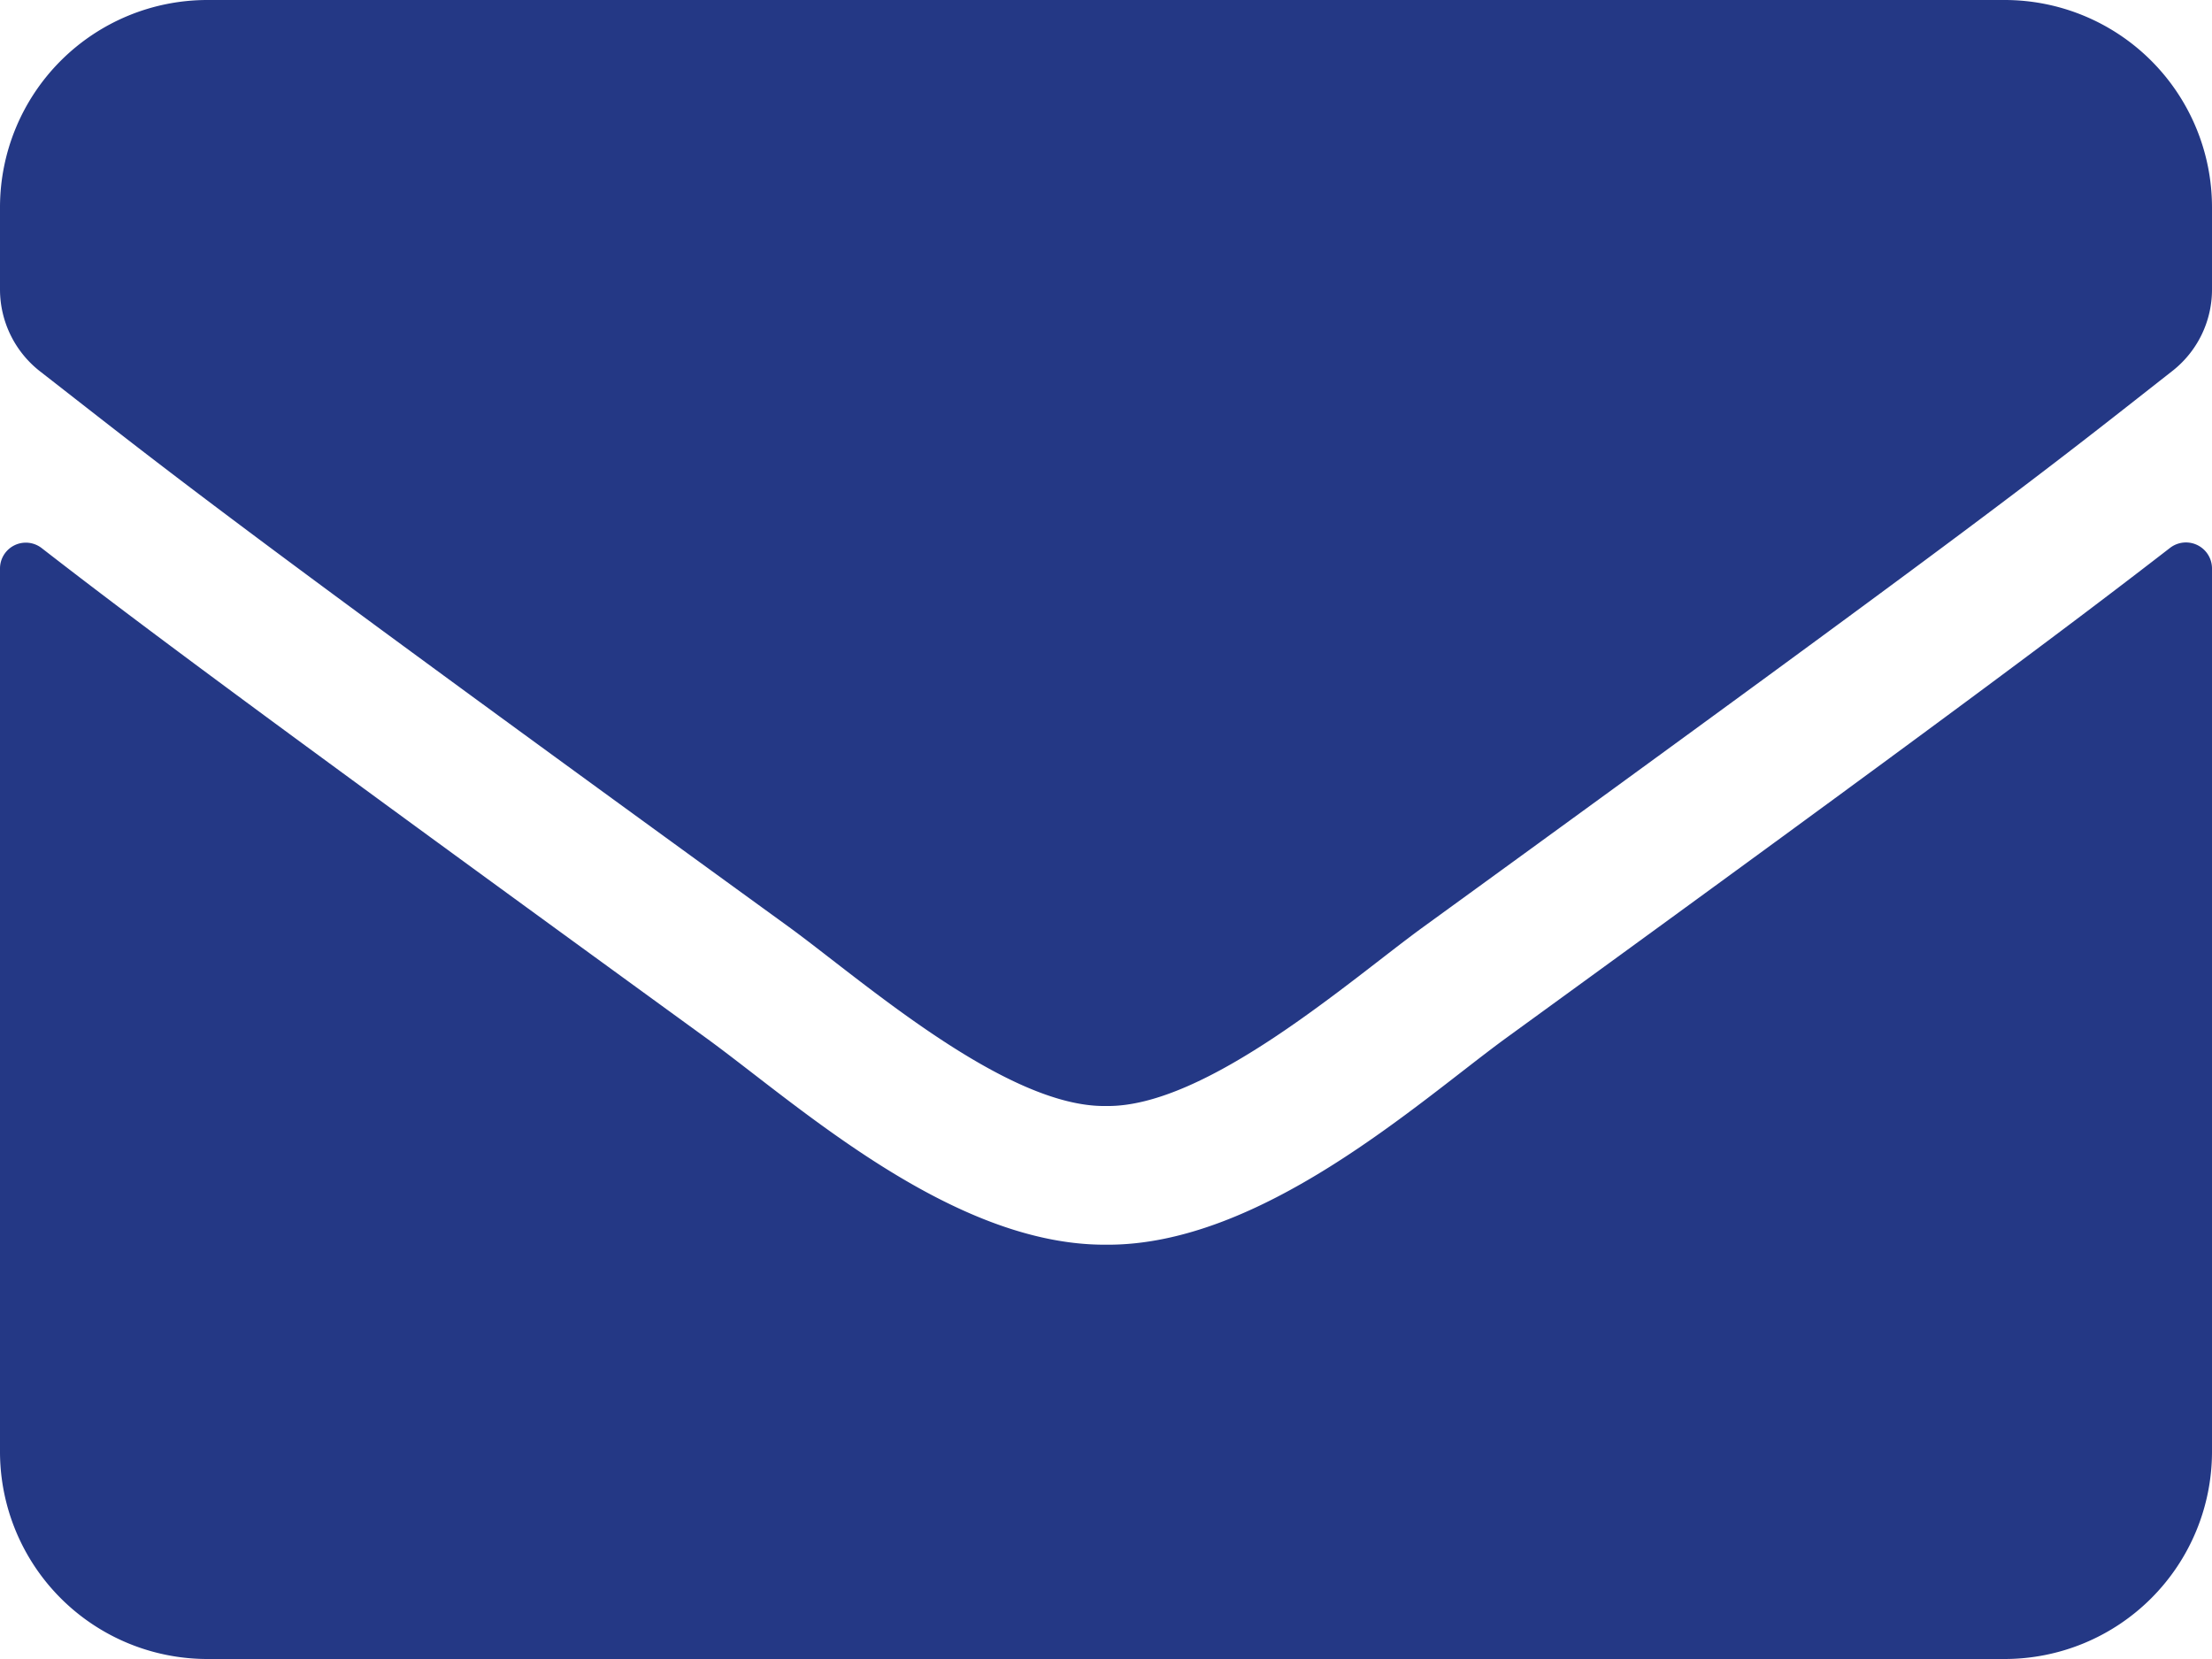
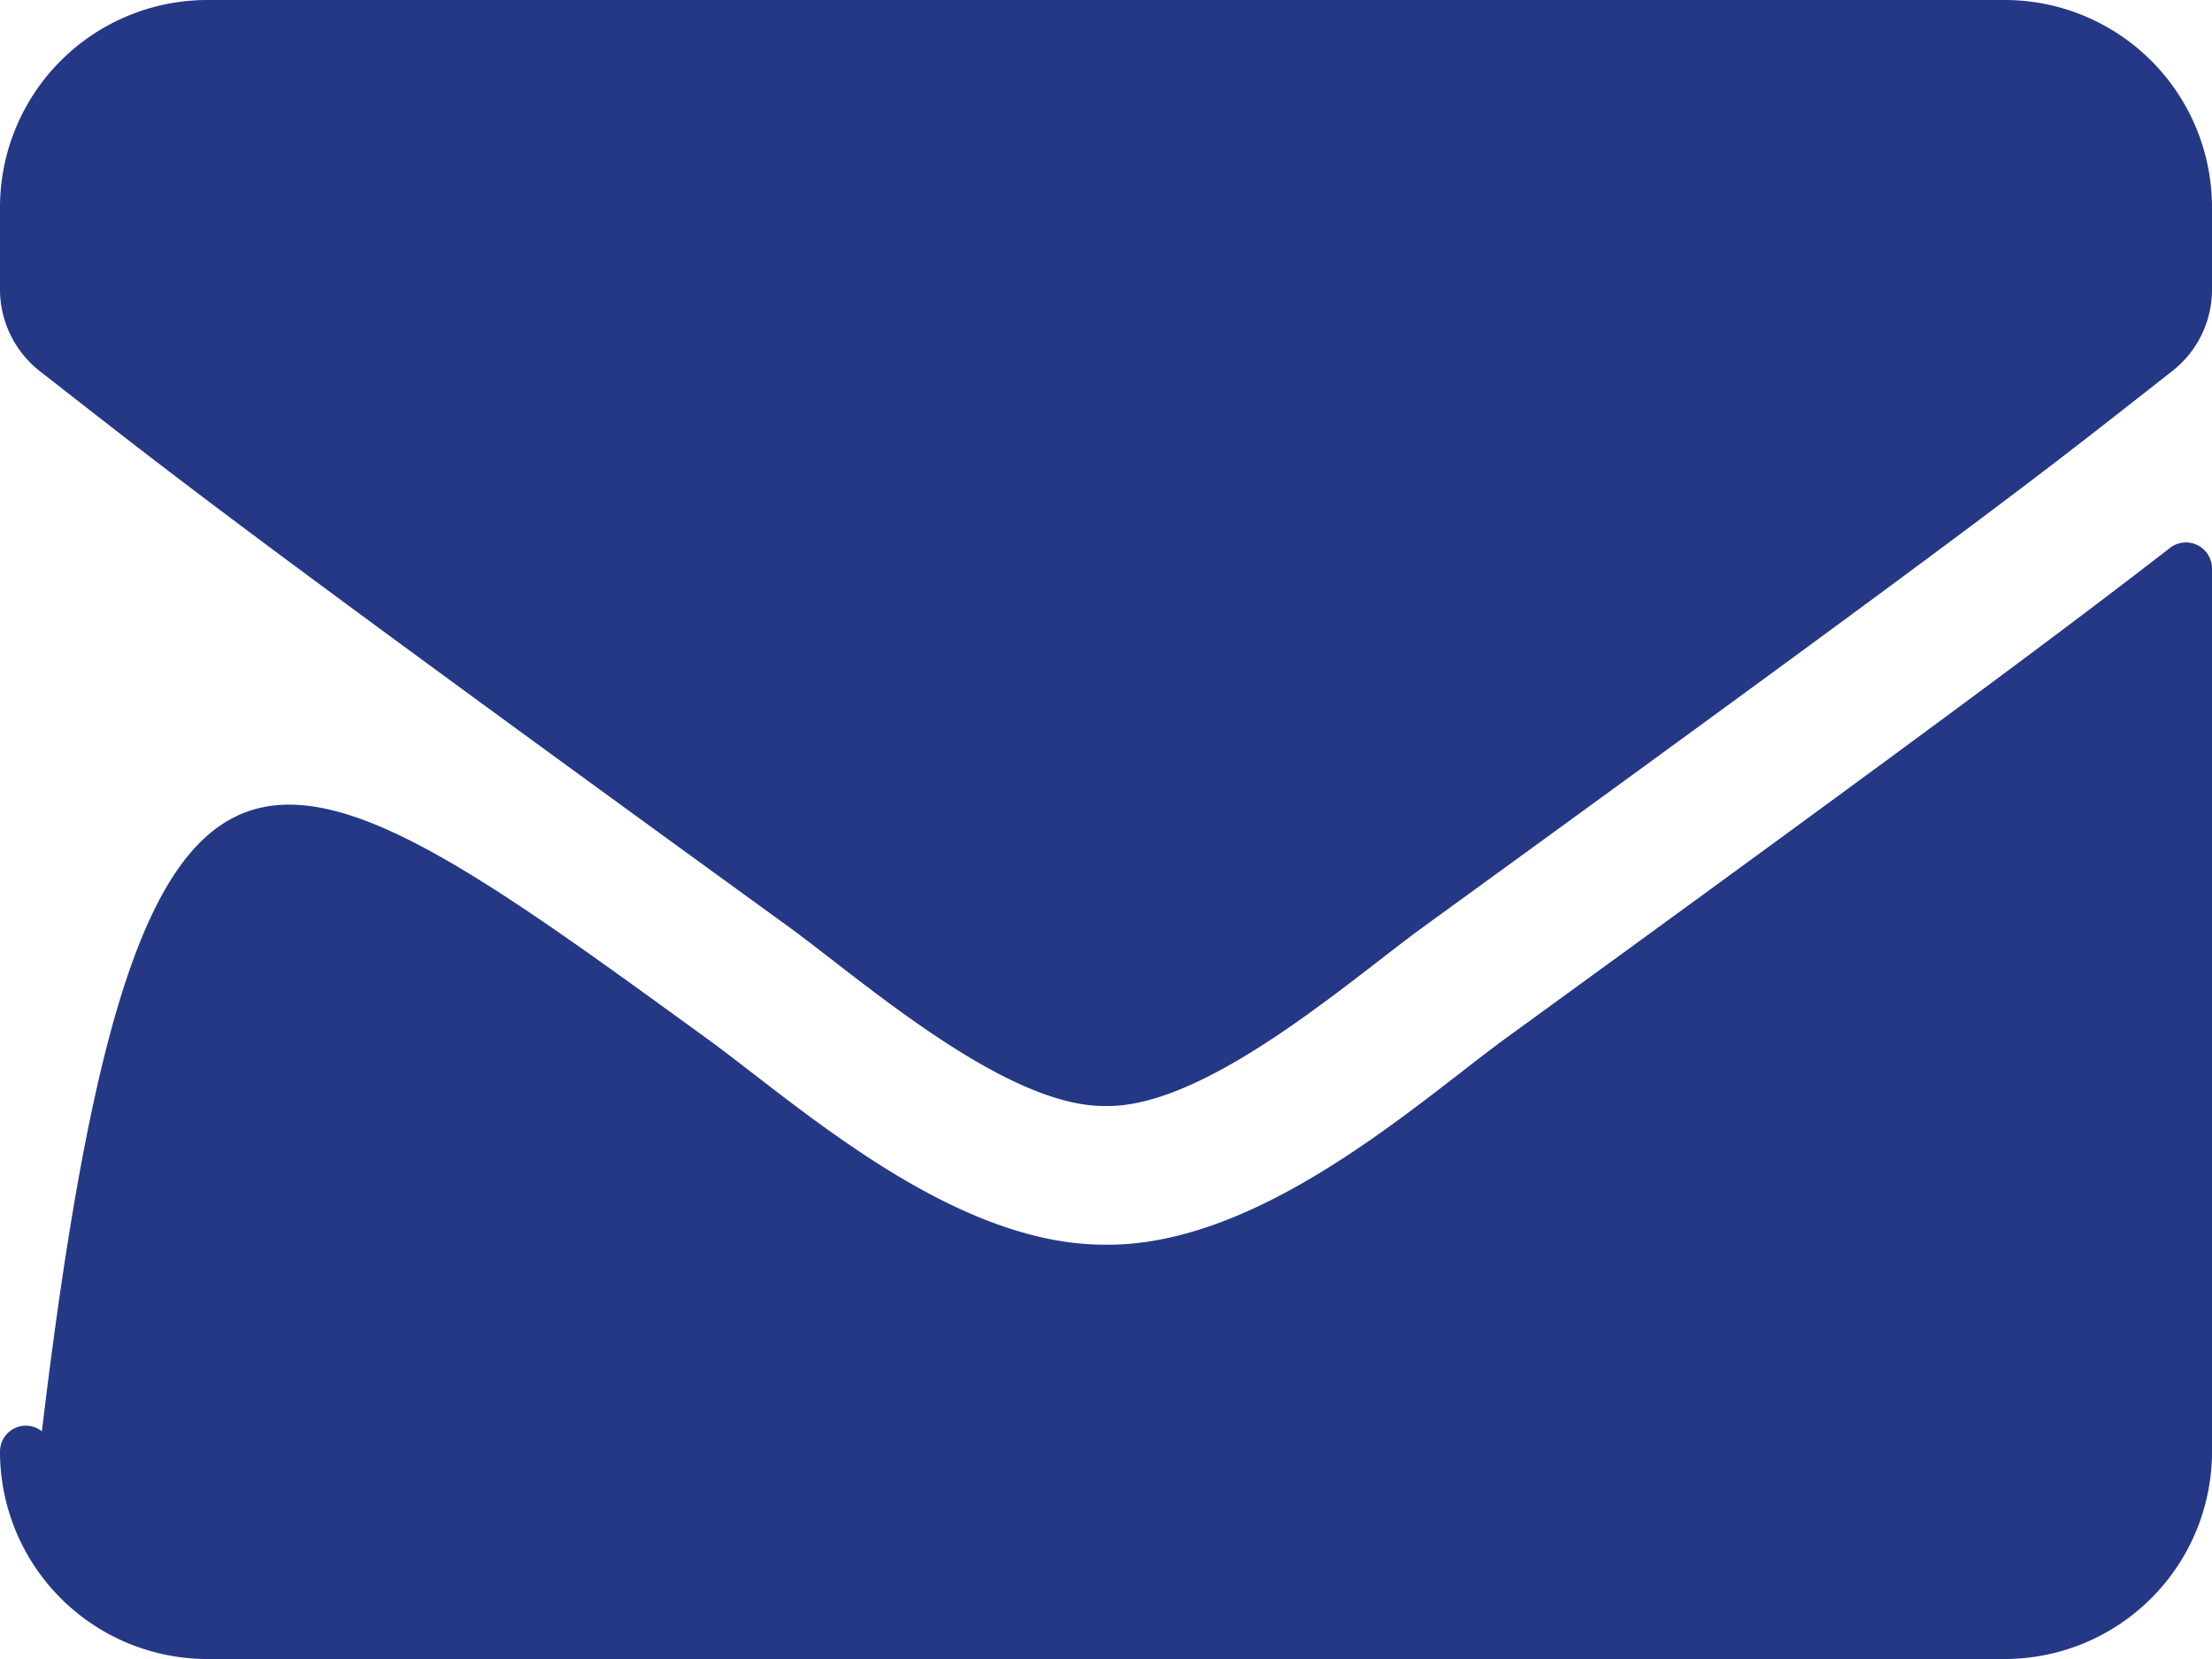
<svg xmlns="http://www.w3.org/2000/svg" width="31.26" height="23.445">
-   <path id="envelope-solid" d="M30.668 71.742a.368.368 0 0 1 .592.287v12.485a2.931 2.931 0 0 1-2.931 2.931H2.931A2.931 2.931 0 0 1 0 84.514V72.035a.365.365 0 0 1 .592-.287C1.96 72.81 3.773 74.16 10 78.684c1.288.94 3.462 2.918 5.629 2.906 2.18.018 4.4-2 5.635-2.906 6.229-4.524 8.036-5.884 9.404-6.942ZM15.63 79.63c1.416.024 3.456-1.783 4.481-2.528 8.1-5.88 8.719-6.392 10.587-7.858a1.461 1.461 0 0 0 .562-1.154v-1.16A2.931 2.931 0 0 0 28.329 64H2.931A2.931 2.931 0 0 0 0 66.931v1.16a1.47 1.47 0 0 0 .562 1.154C2.43 70.7 3.047 71.223 11.149 77.1c1.025.747 3.065 2.554 4.481 2.53Z" transform="translate(0 -64)" fill="#243885" />
+   <path id="envelope-solid" d="M30.668 71.742a.368.368 0 0 1 .592.287v12.485a2.931 2.931 0 0 1-2.931 2.931H2.931A2.931 2.931 0 0 1 0 84.514a.365.365 0 0 1 .592-.287C1.96 72.81 3.773 74.16 10 78.684c1.288.94 3.462 2.918 5.629 2.906 2.18.018 4.4-2 5.635-2.906 6.229-4.524 8.036-5.884 9.404-6.942ZM15.63 79.63c1.416.024 3.456-1.783 4.481-2.528 8.1-5.88 8.719-6.392 10.587-7.858a1.461 1.461 0 0 0 .562-1.154v-1.16A2.931 2.931 0 0 0 28.329 64H2.931A2.931 2.931 0 0 0 0 66.931v1.16a1.47 1.47 0 0 0 .562 1.154C2.43 70.7 3.047 71.223 11.149 77.1c1.025.747 3.065 2.554 4.481 2.53Z" transform="translate(0 -64)" fill="#243885" />
</svg>